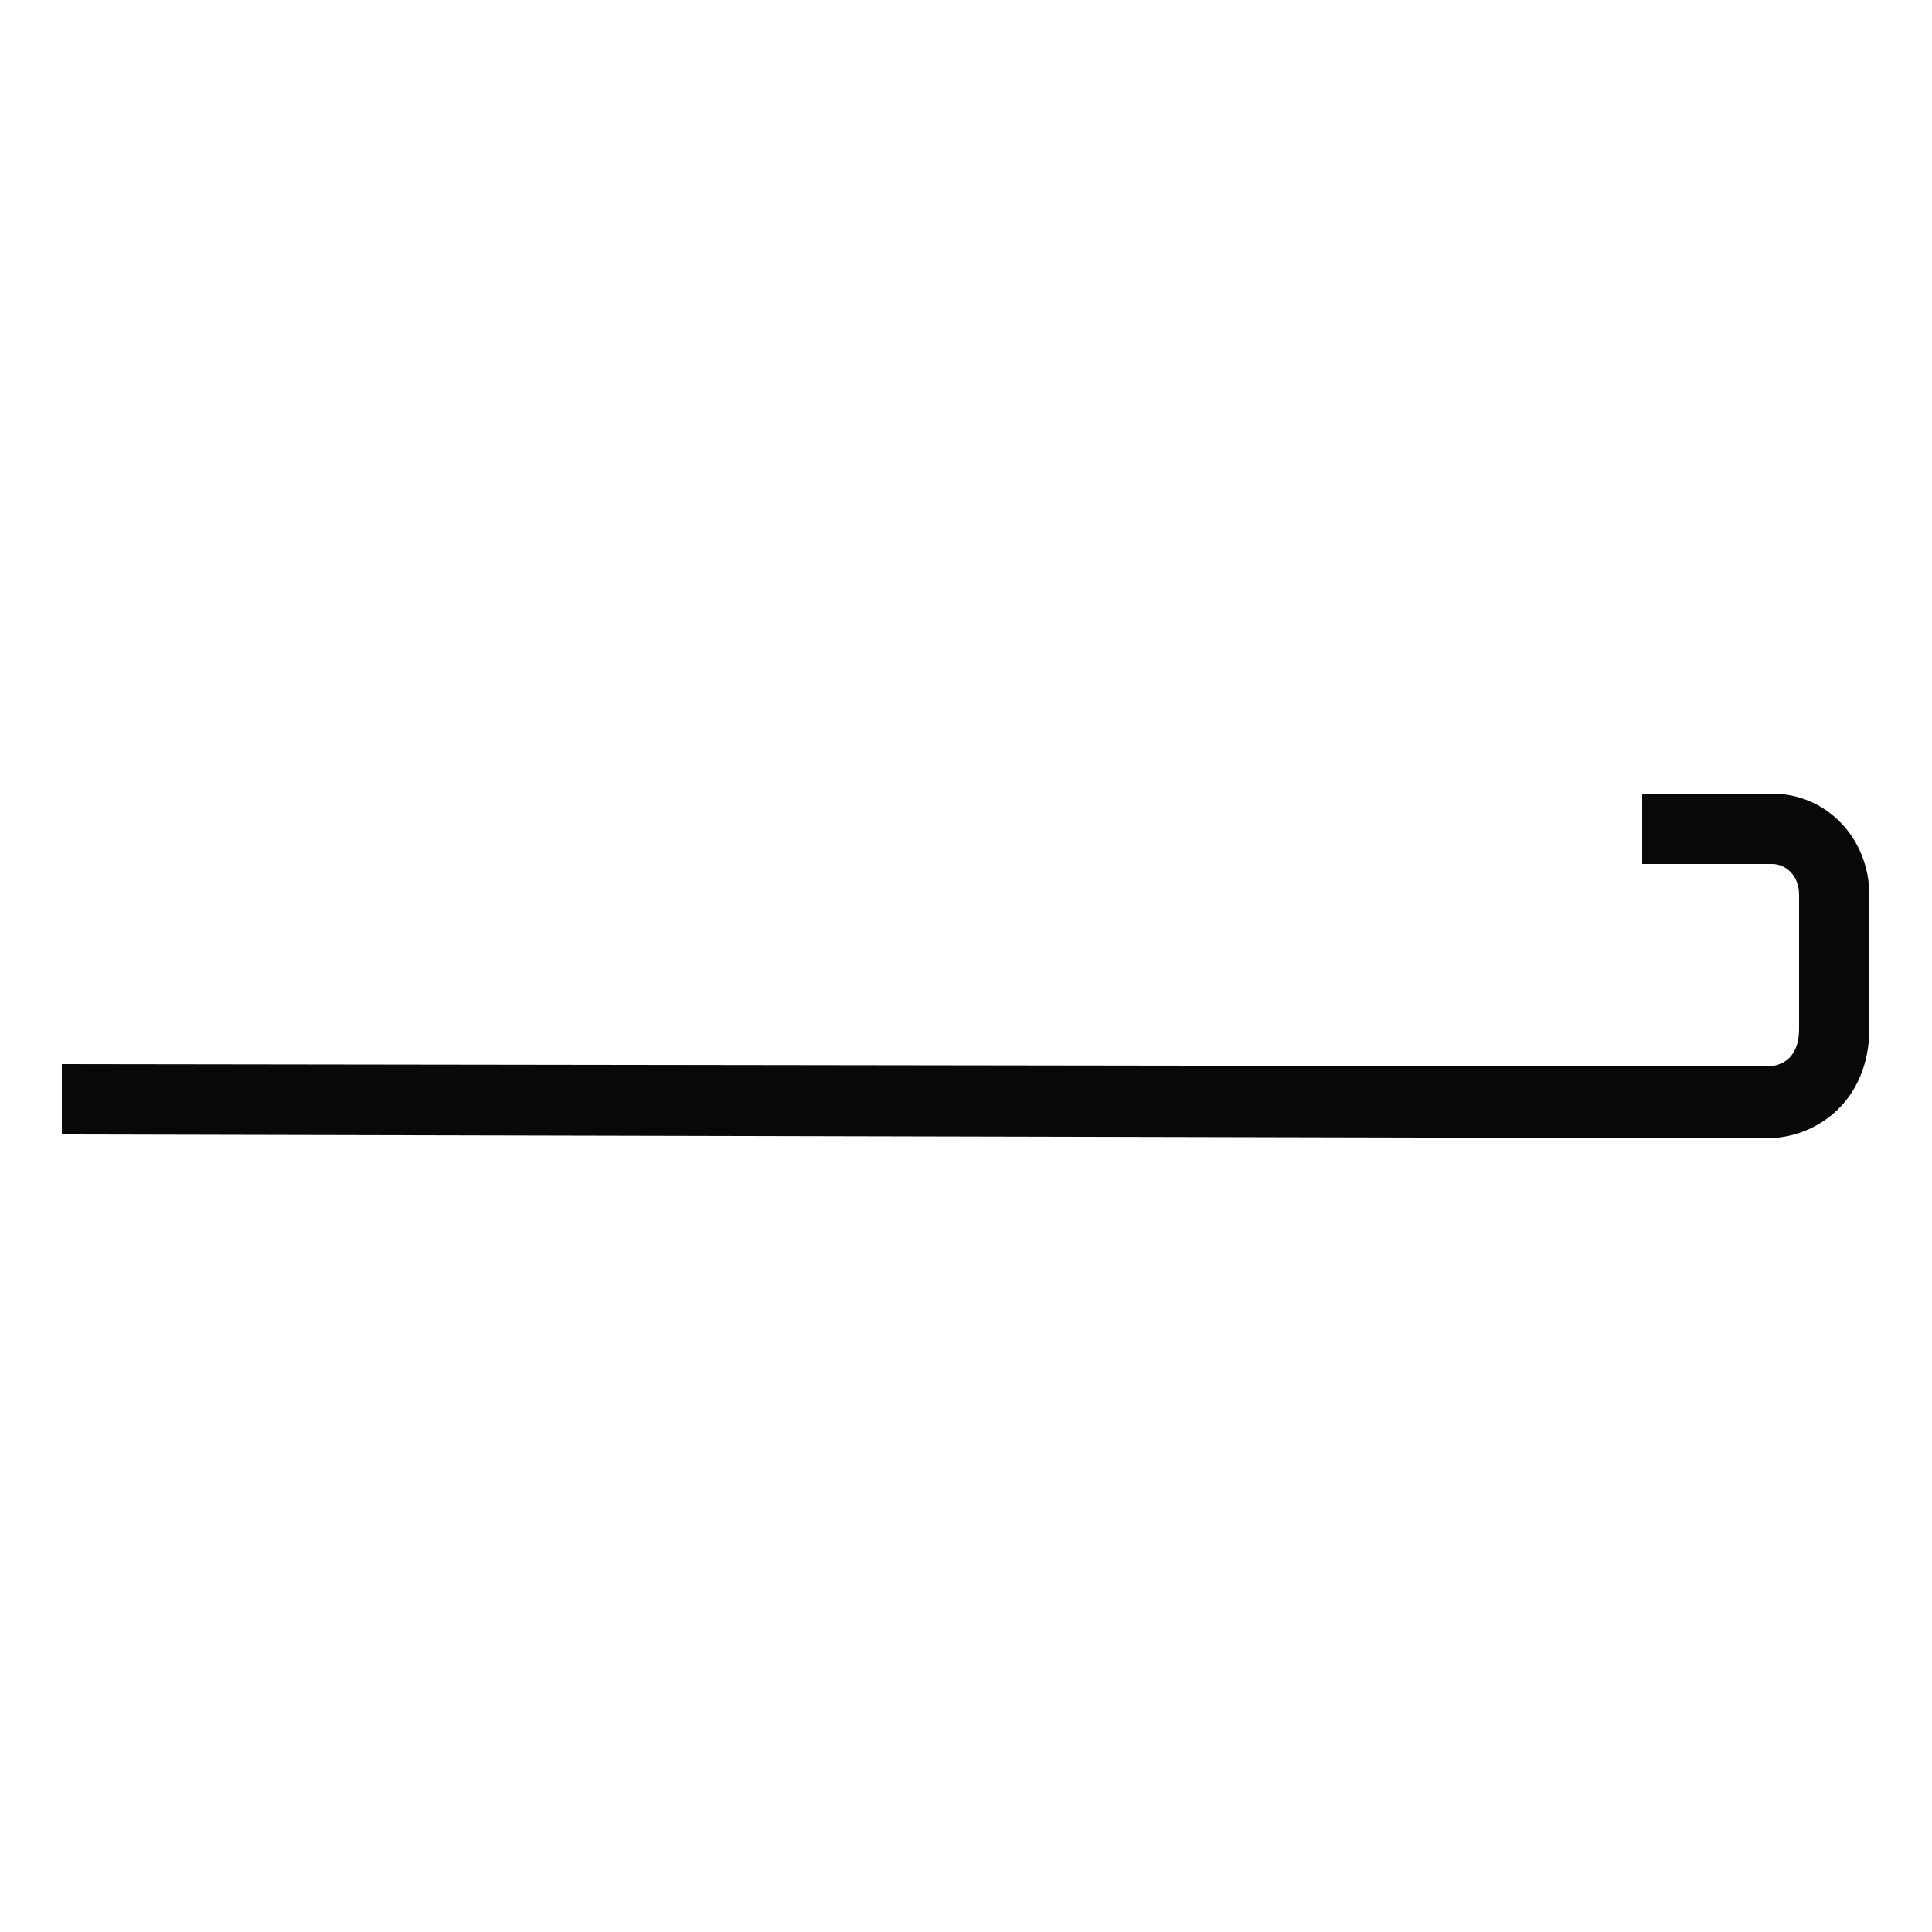
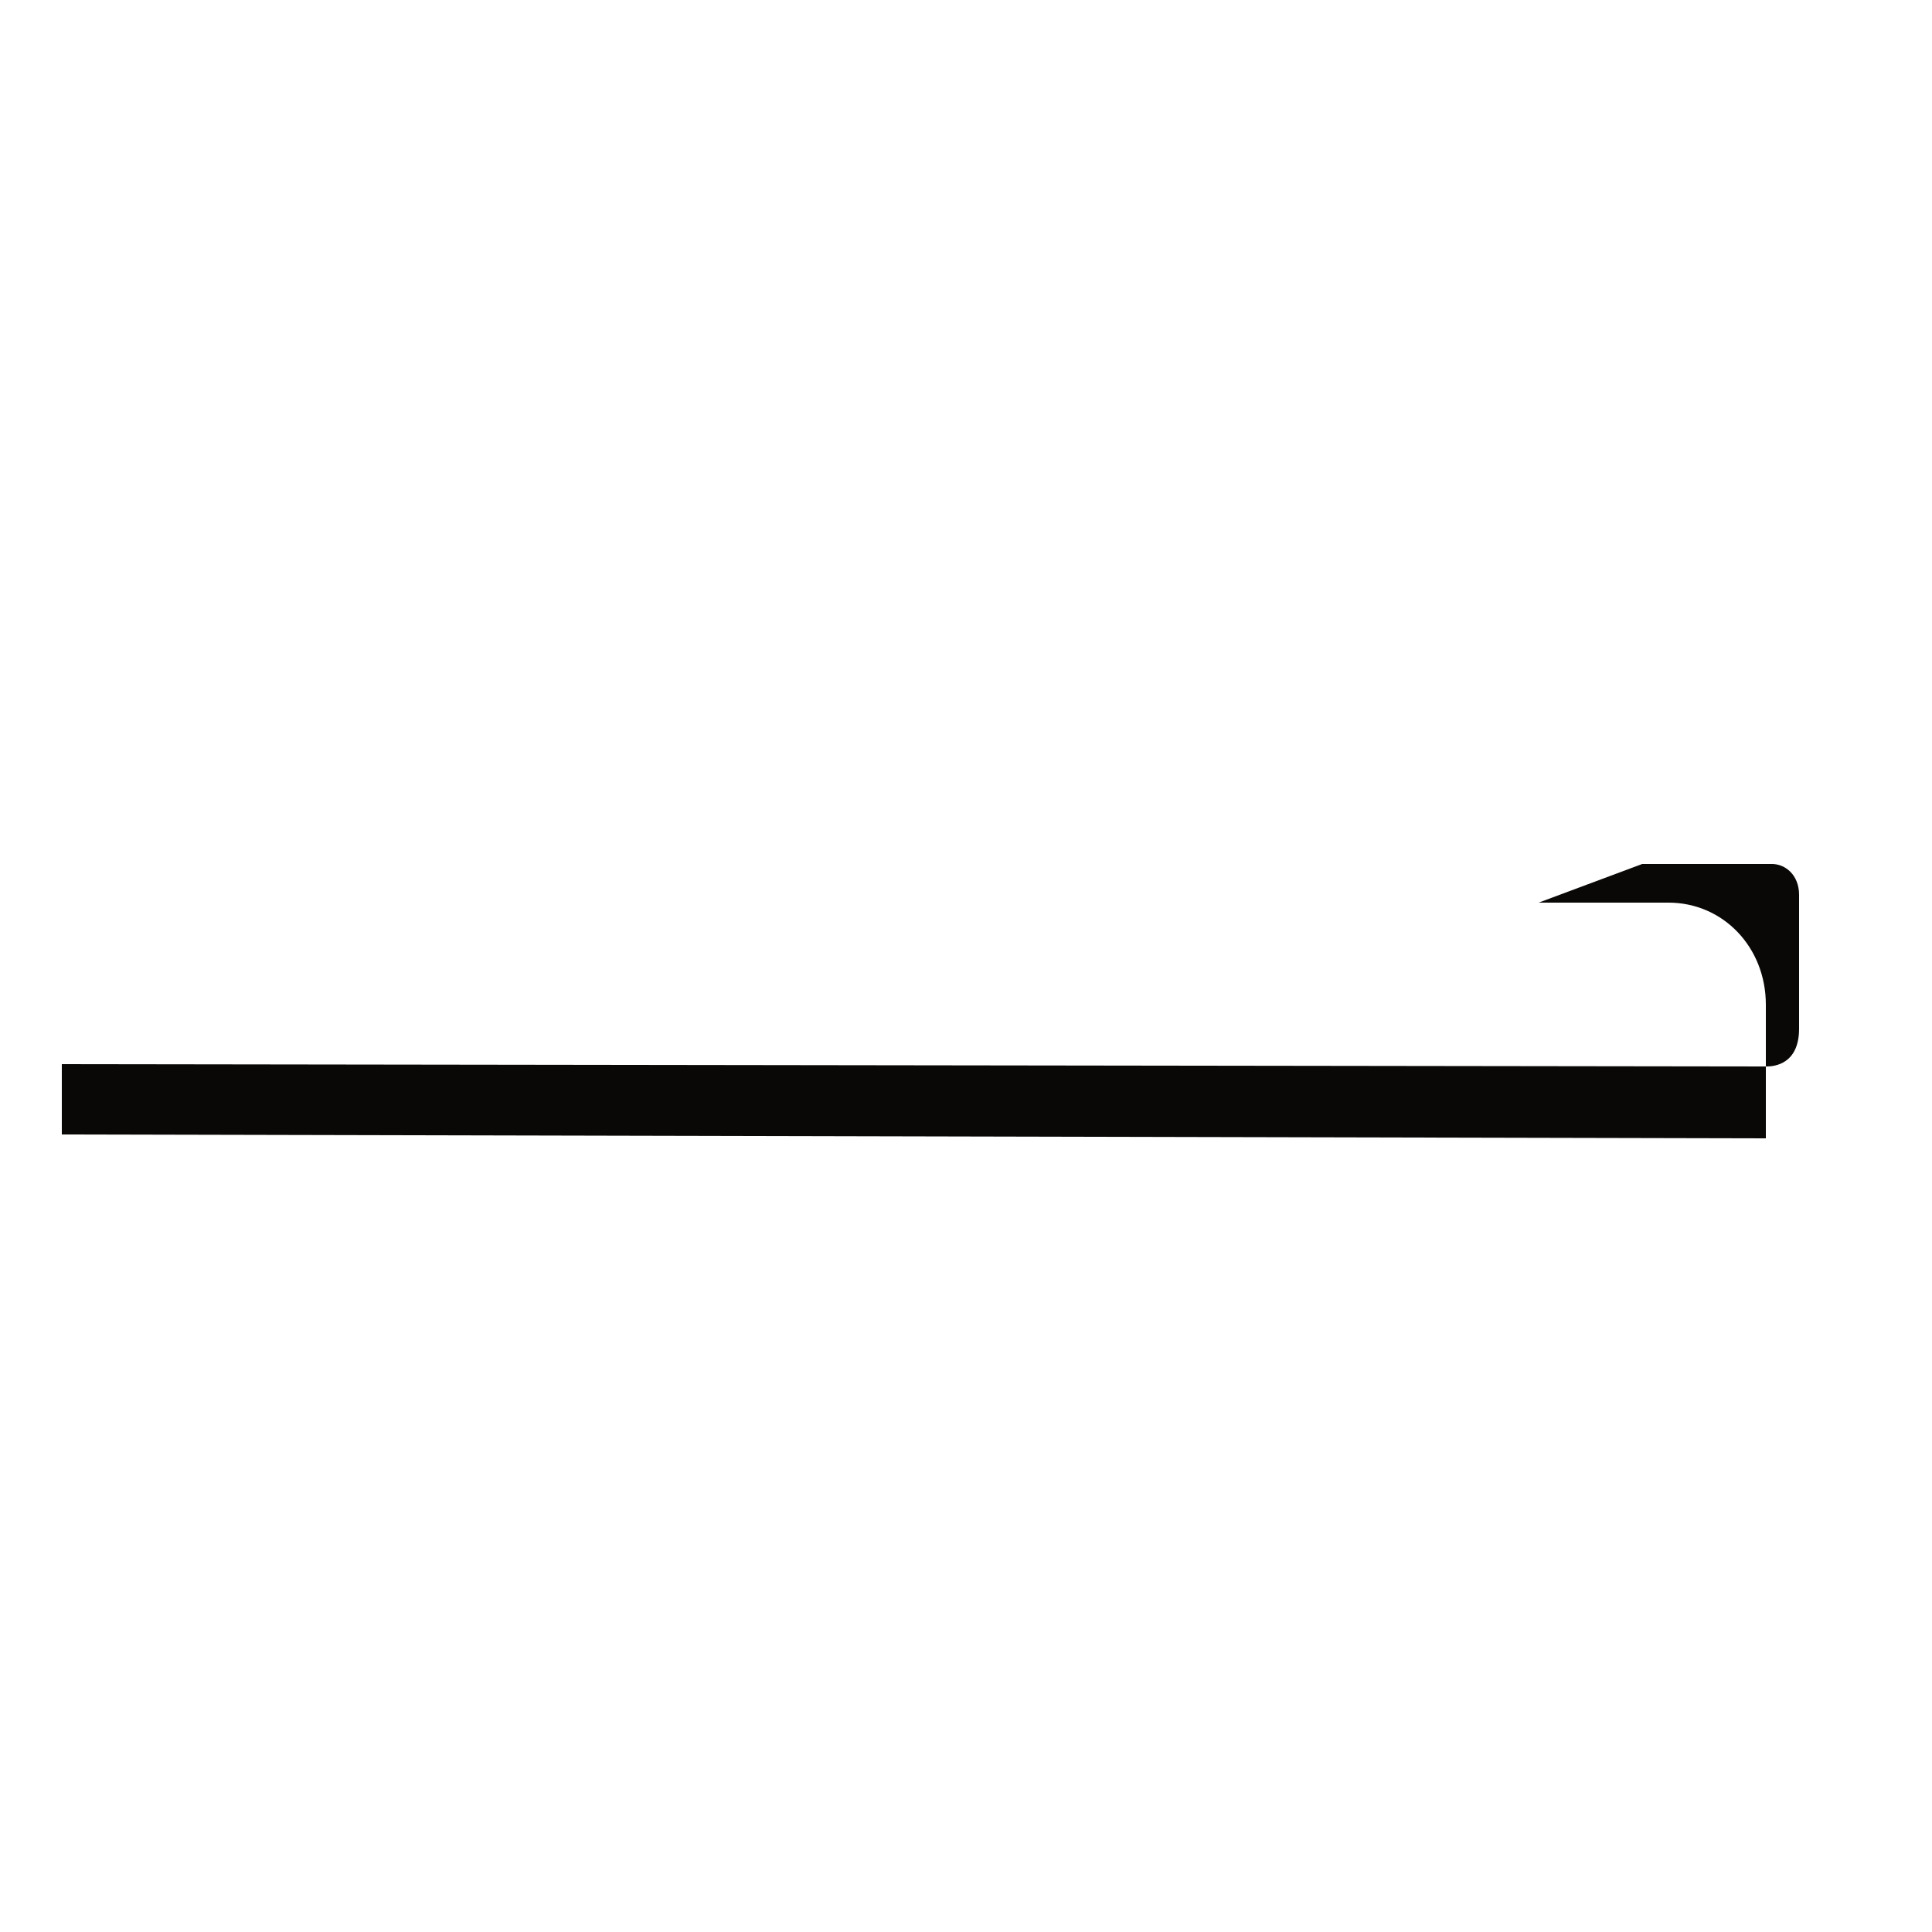
<svg xmlns="http://www.w3.org/2000/svg" version="1.1" id="Calque_1" x="0px" y="0px" viewBox="0 0 250 250" style="enable-background:new 0 0 250 250;" xml:space="preserve">
  <style type="text/css">
	.st0{fill:#0A0806;}
</style>
-   <path class="st0" d="M212.5,111.8l16.8,0c1.7,0,3.5,1.4,3.5,4l0,17.3c0,4.6-3.2,4.9-4.2,4.9L8,137.7l0,9.1l220.5,0.5  c6.6,0,13.3-4.8,13.4-14.1l0-17.3c0-7.4-5.5-13.2-12.6-13.2l-16.8,0L212.5,111.8z" />
+   <path class="st0" d="M212.5,111.8l16.8,0c1.7,0,3.5,1.4,3.5,4l0,17.3c0,4.6-3.2,4.9-4.2,4.9L8,137.7l0,9.1l220.5,0.5  l0-17.3c0-7.4-5.5-13.2-12.6-13.2l-16.8,0L212.5,111.8z" />
</svg>